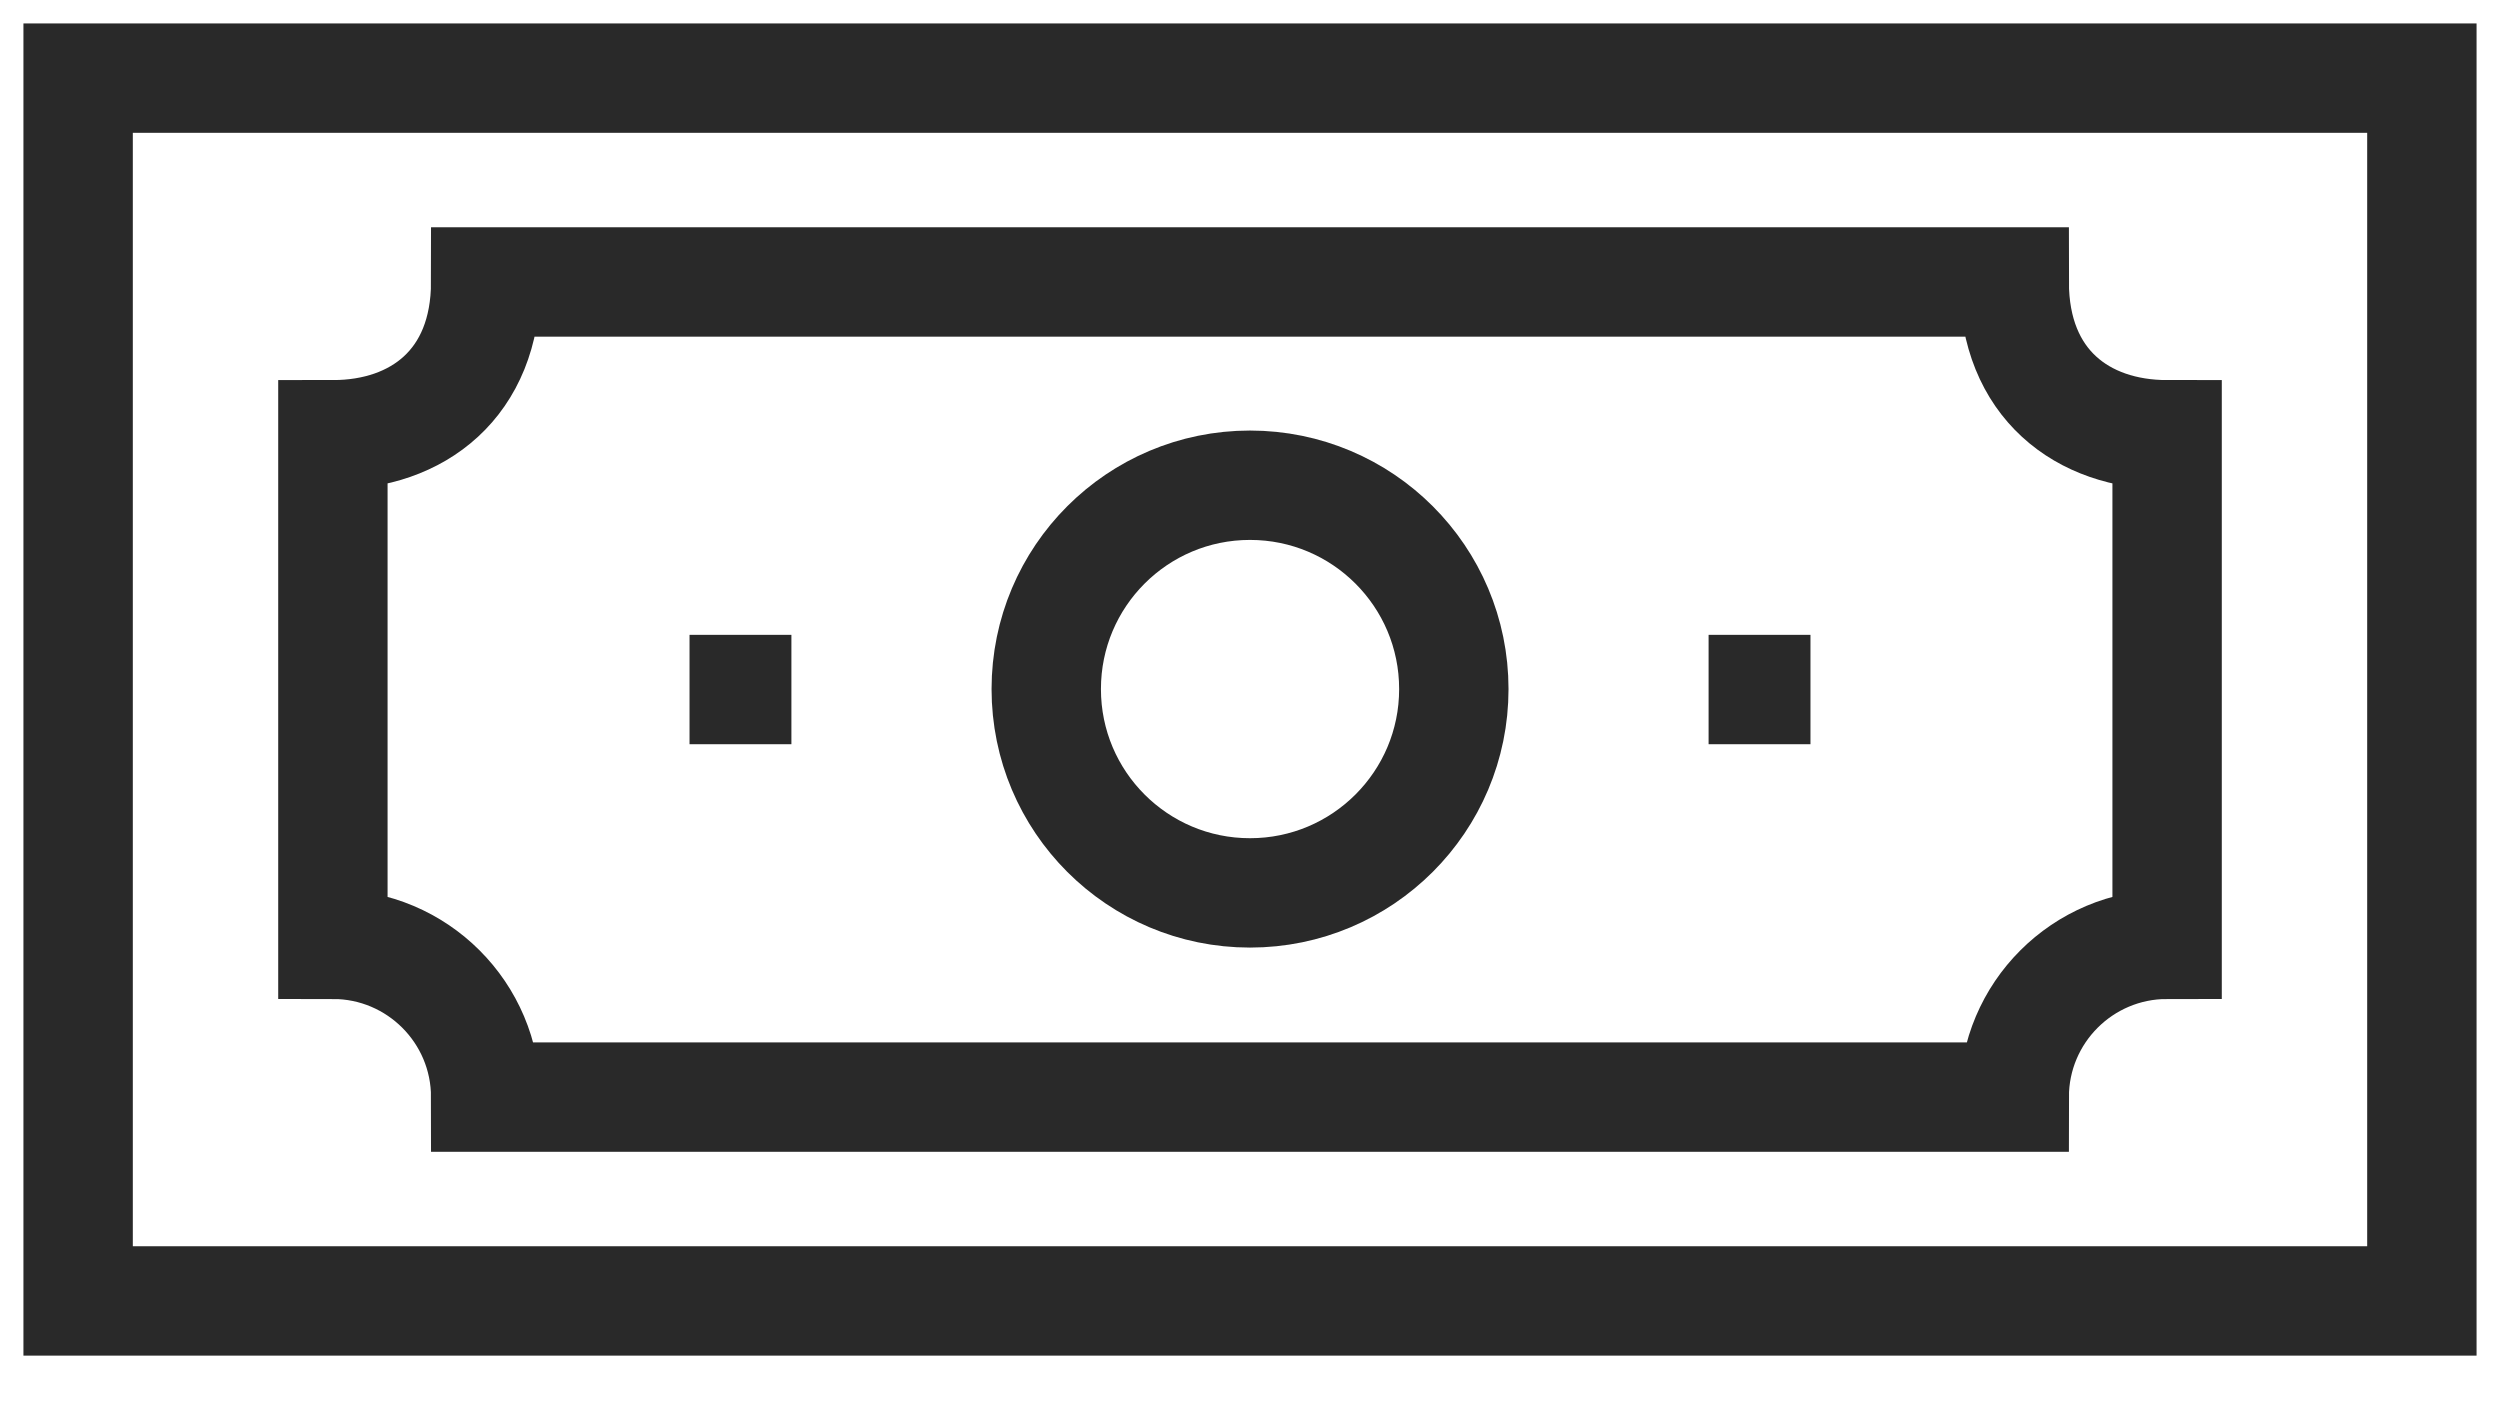
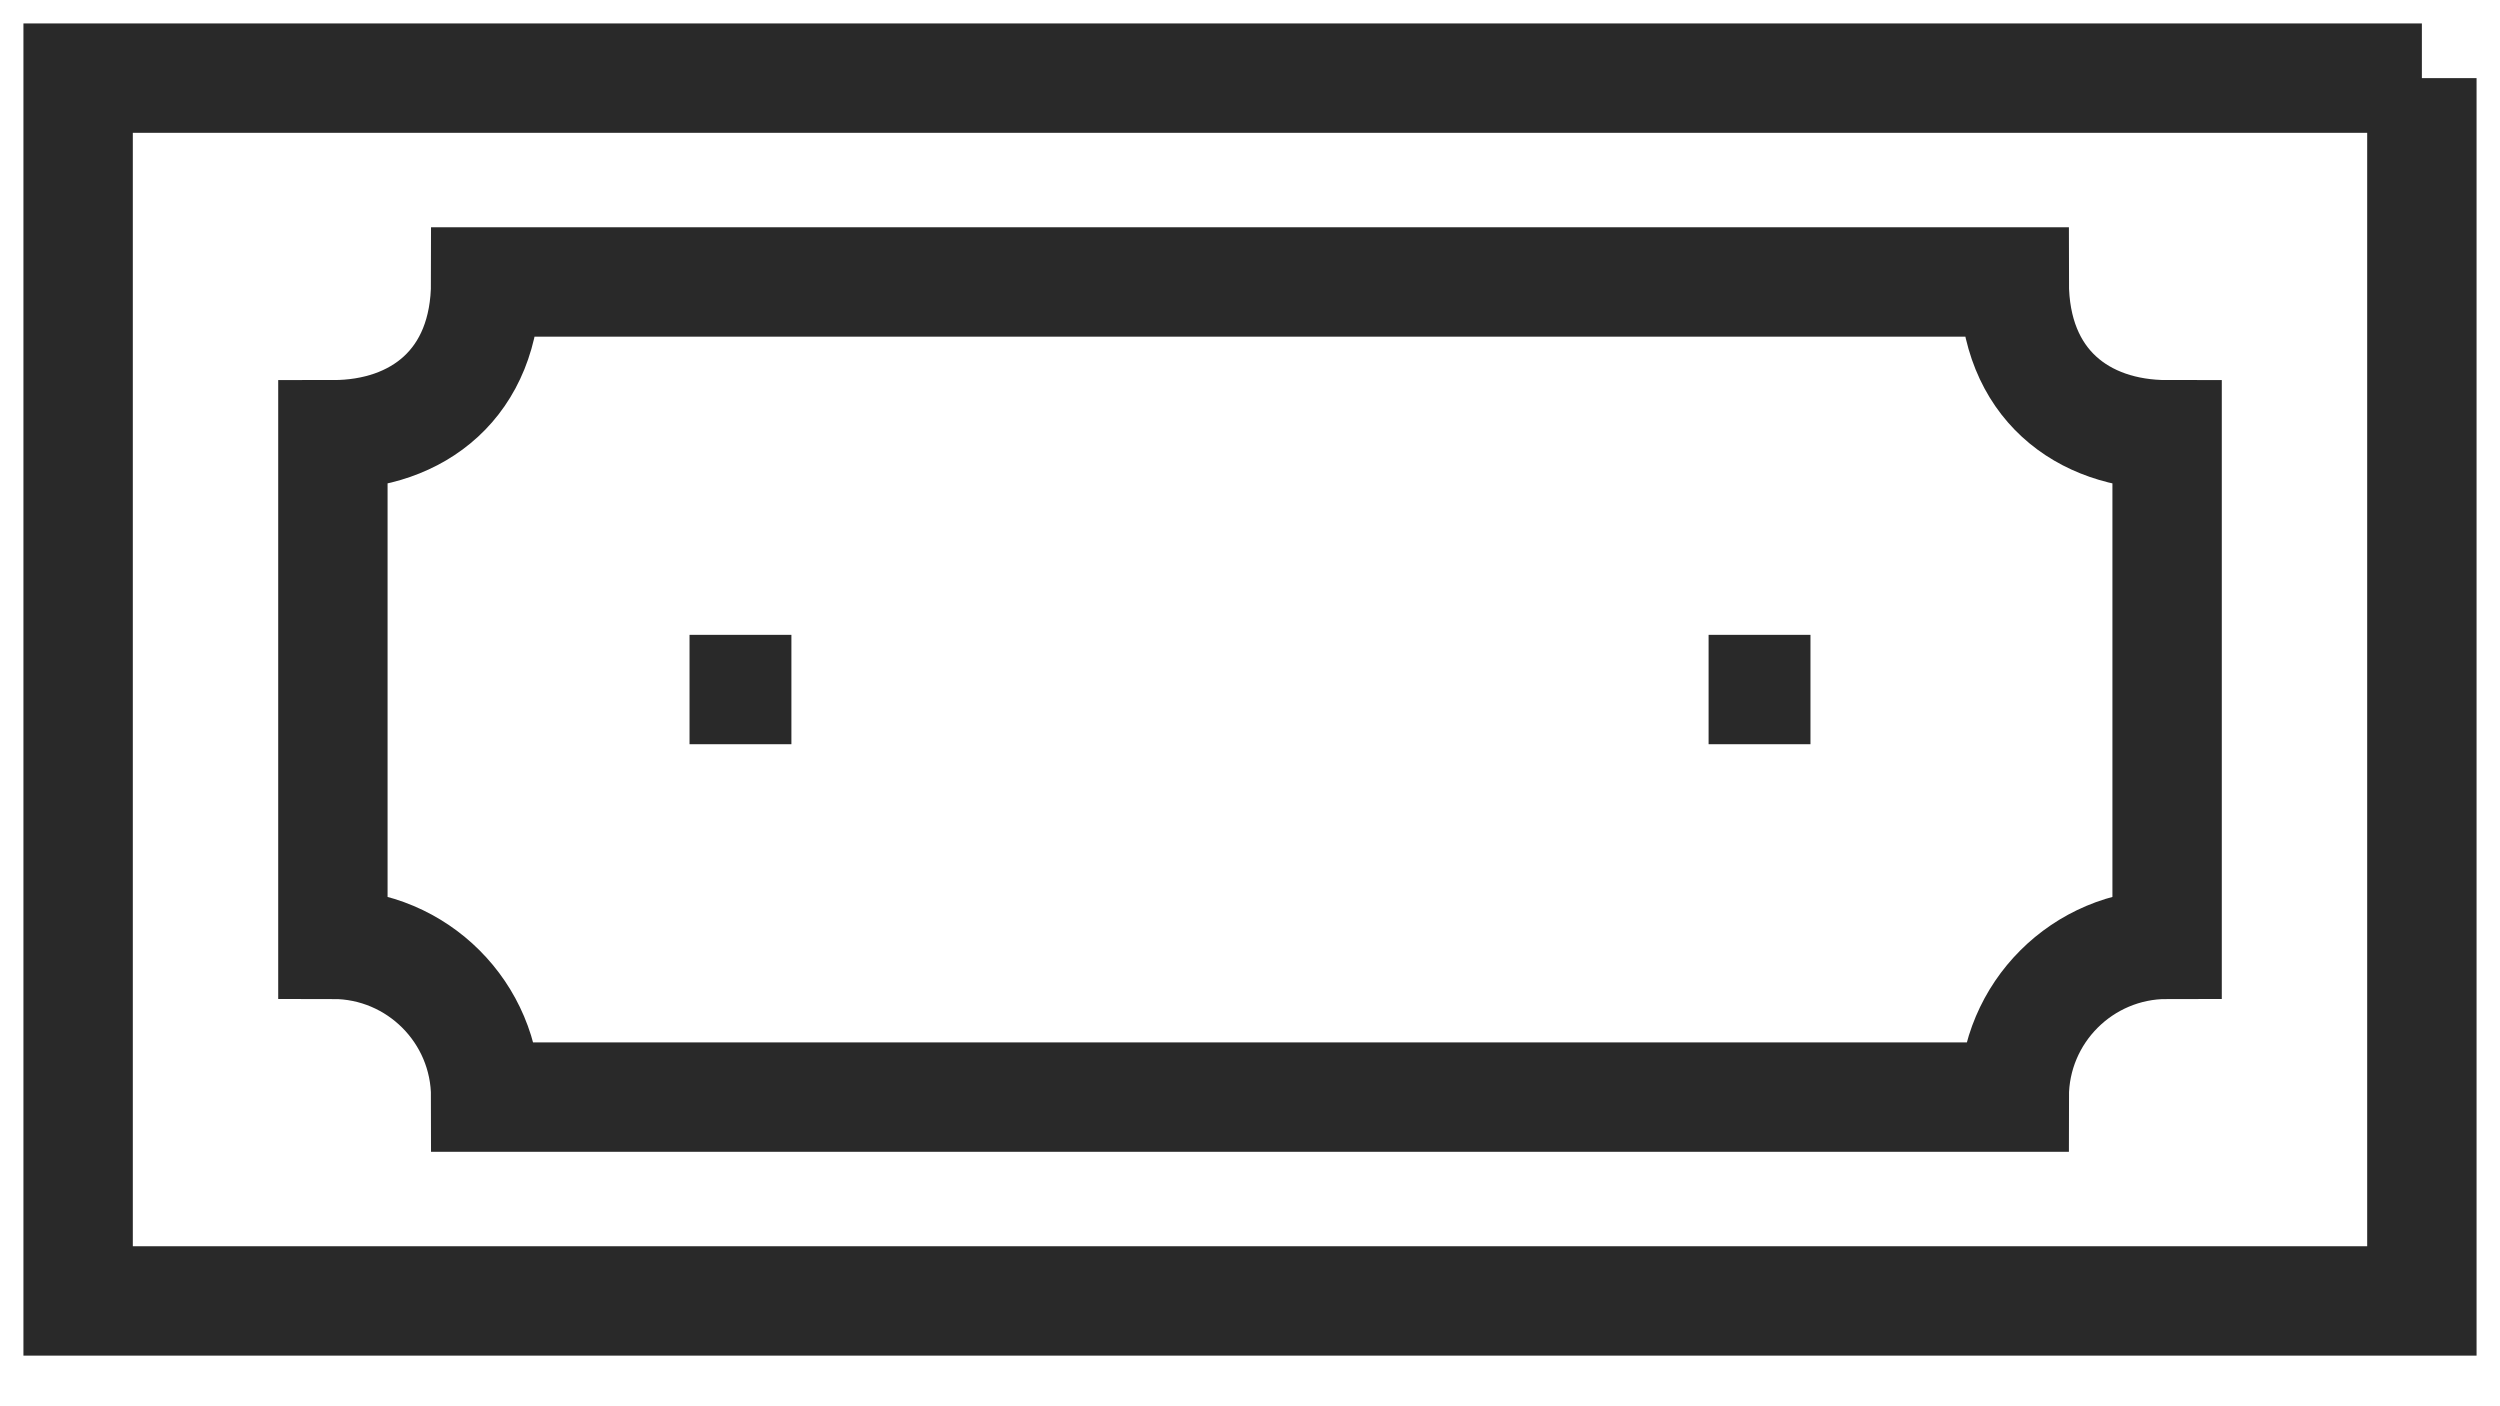
<svg xmlns="http://www.w3.org/2000/svg" width="32" height="18" viewBox="0 0 32 18" fill="none">
-   <path d="M31 1H1V16.652H31V1Z" stroke="#292929" stroke-width="1.4" stroke-miterlimit="10" />
+   <path d="M31 1H1V16.652H31V1" stroke="#292929" stroke-width="1.4" stroke-miterlimit="10" />
  <path d="M25.782 14.043H6.217C6.217 12.963 5.341 12.087 4.261 12.087V5.565C5.341 5.565 6.217 4.913 6.217 3.609H25.782C25.782 4.913 26.658 5.565 27.739 5.565V12.087C26.658 12.087 25.782 12.963 25.782 14.043Z" stroke="#292929" stroke-width="1.4" stroke-miterlimit="10" />
  <path d="M8.826 8.826H10.13" stroke="#292929" stroke-width="1.4" stroke-miterlimit="10" />
  <path d="M21.87 8.826H23.174" stroke="#292929" stroke-width="1.4" stroke-miterlimit="10" />
-   <path d="M16 11.429C17.441 11.429 18.609 10.261 18.609 8.82C18.609 7.379 17.441 6.211 16 6.211C14.559 6.211 13.392 7.379 13.392 8.82C13.392 10.261 14.559 11.429 16 11.429Z" stroke="#292929" stroke-width="1.4" stroke-miterlimit="10" />
</svg>